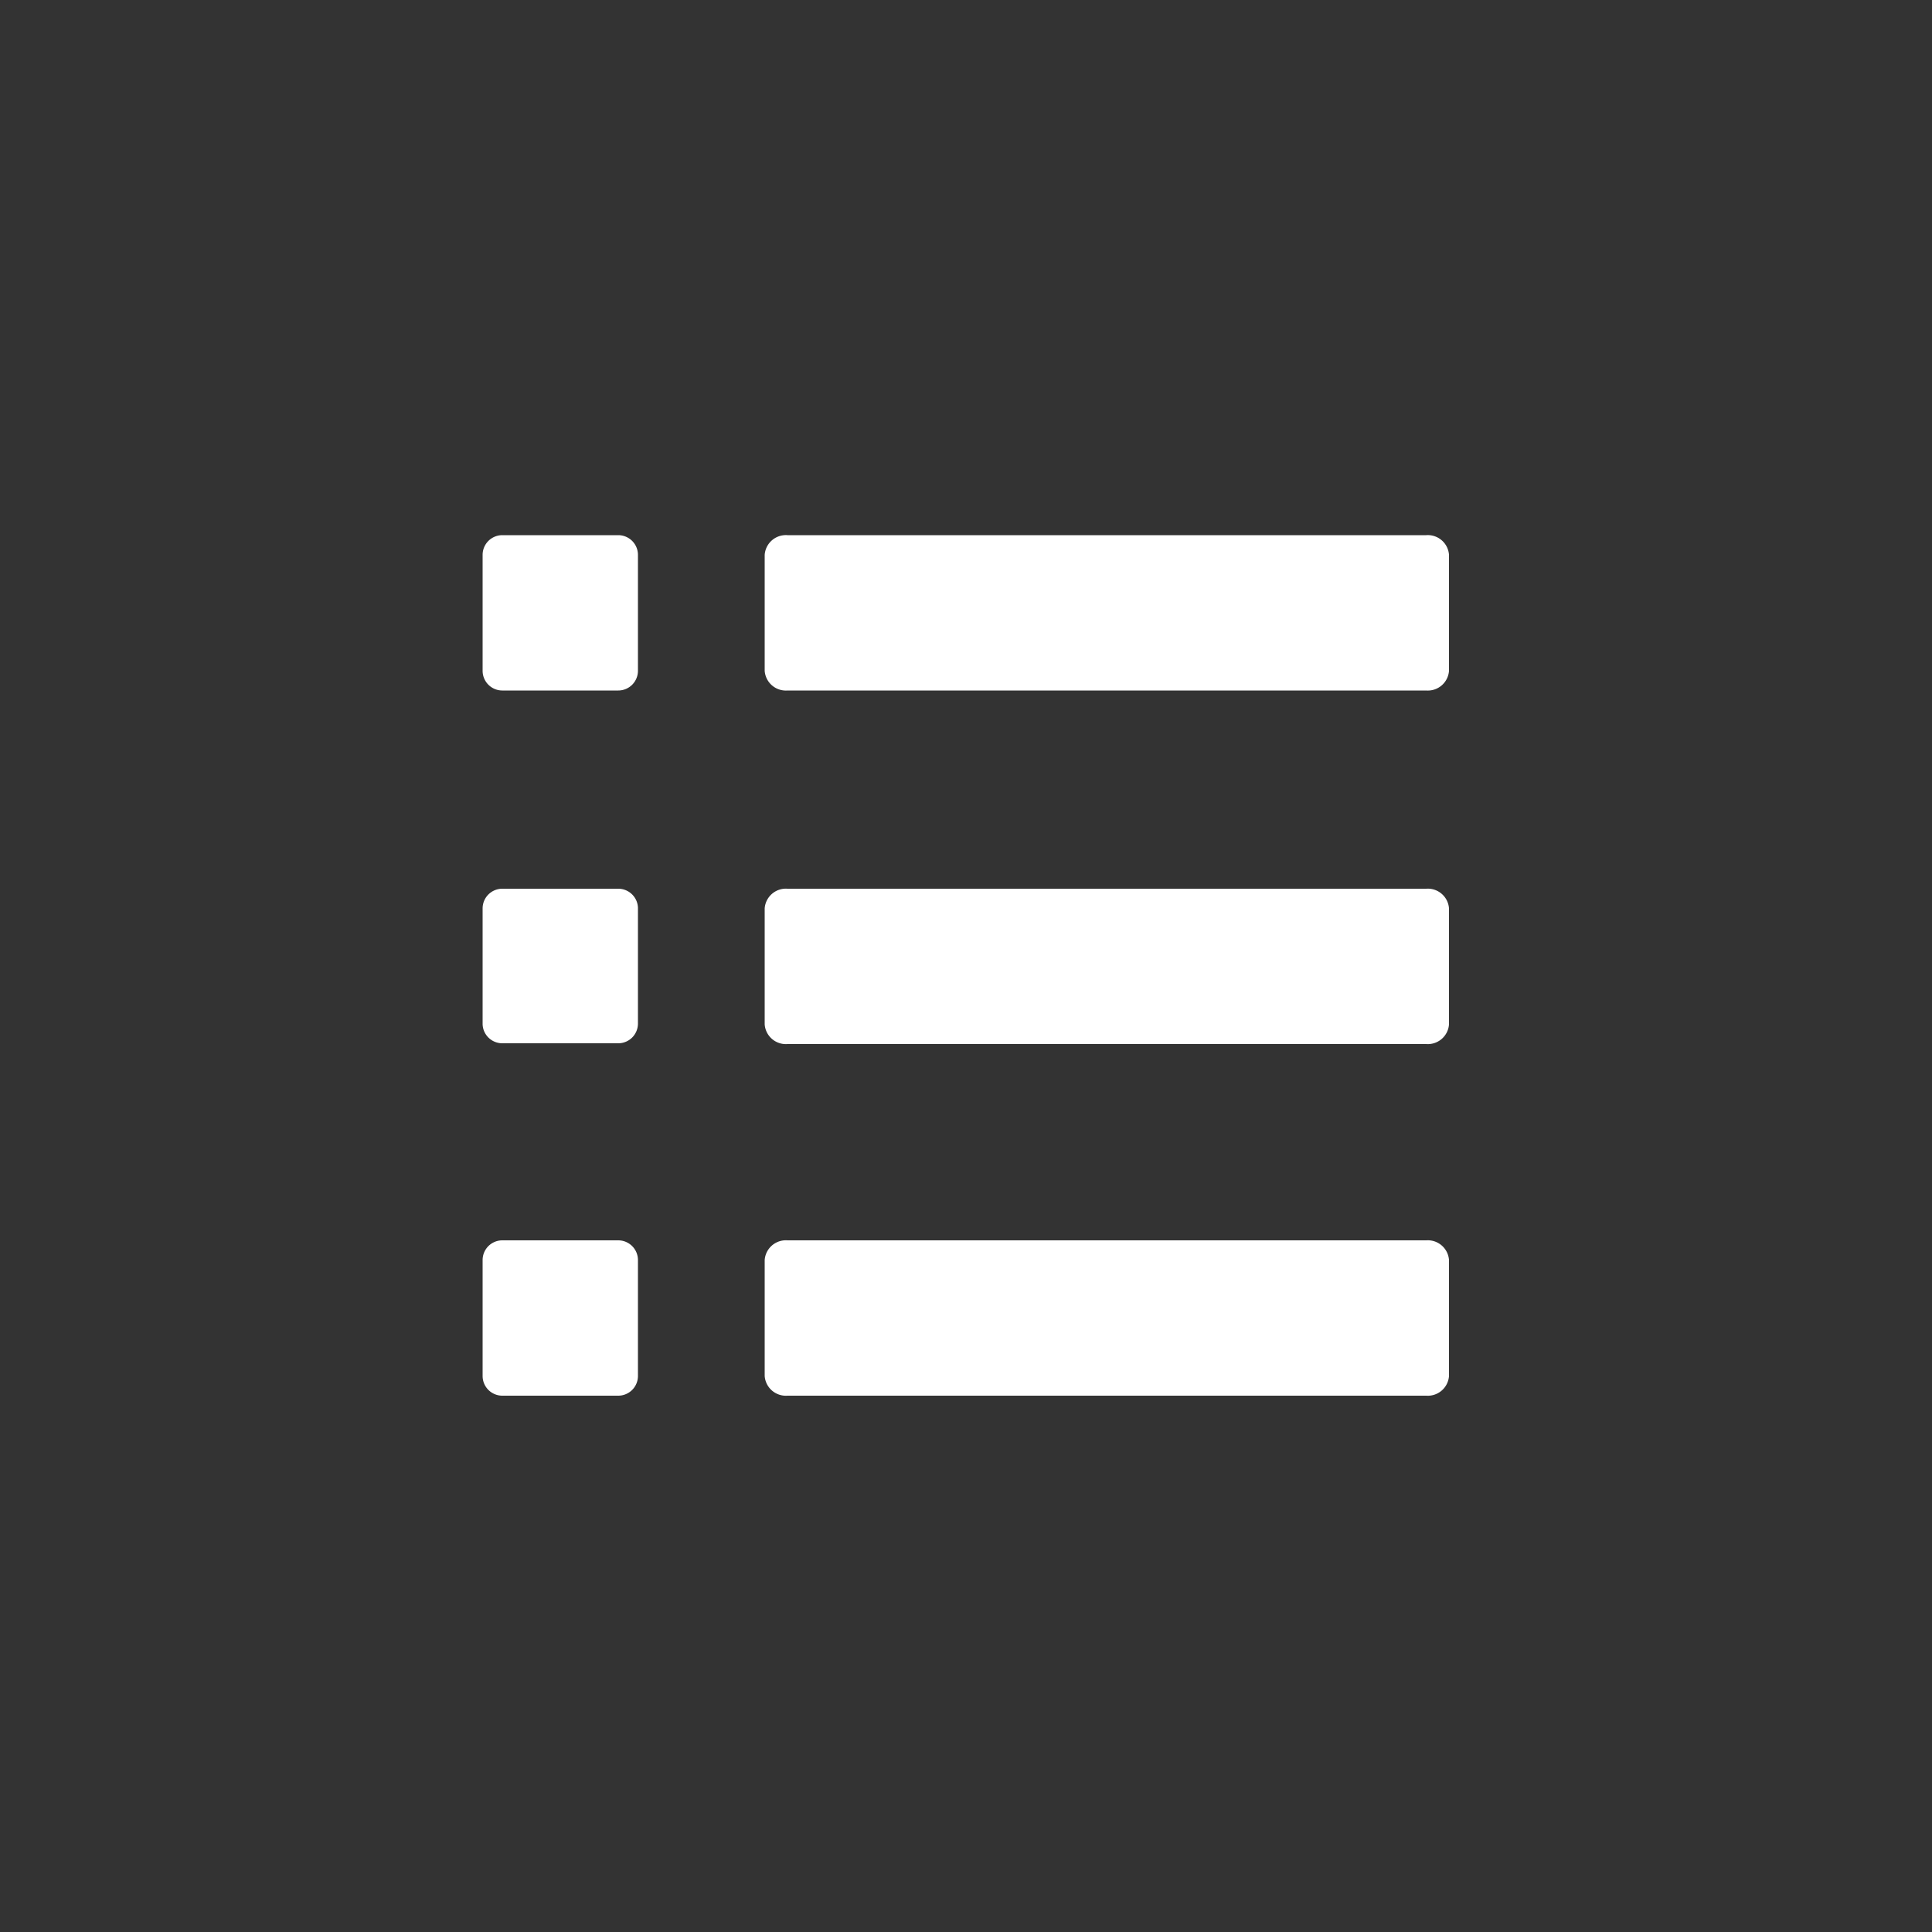
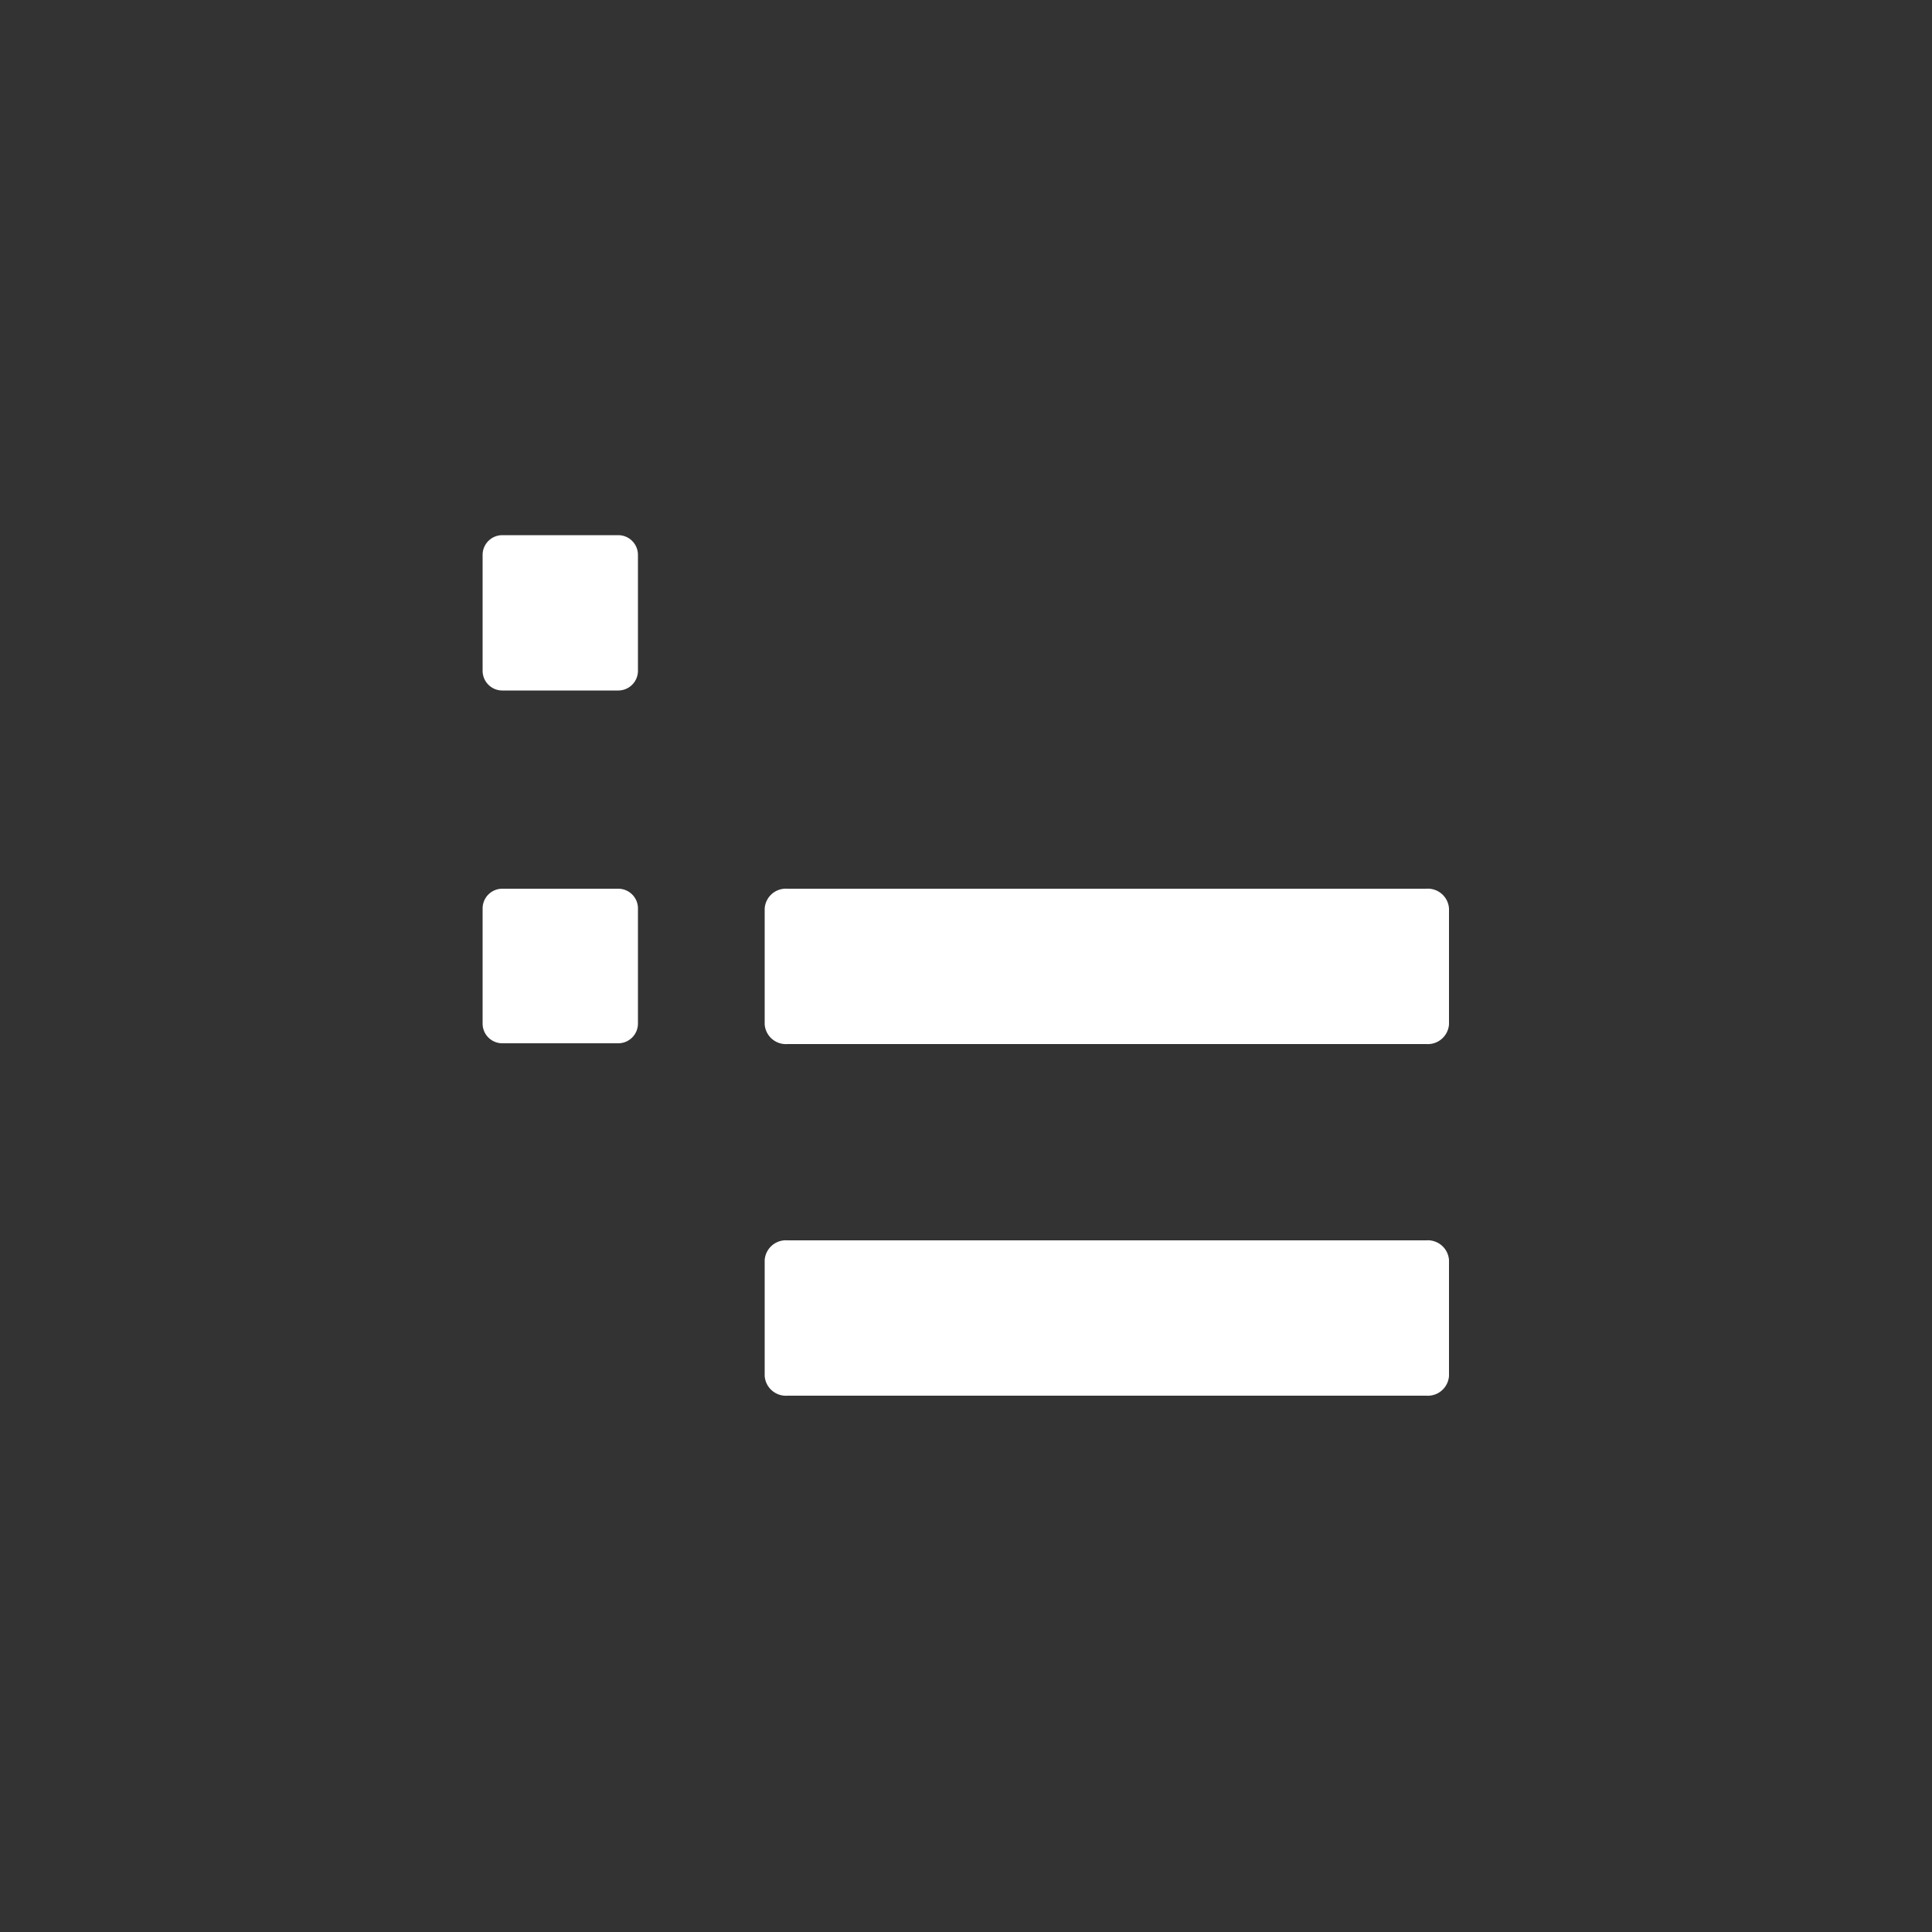
<svg xmlns="http://www.w3.org/2000/svg" id="Calque_1" data-name="Calque 1" viewBox="0 0 50 50">
  <rect x="0" y="0" width="50" height="50" fill="#333333" stroke="none" />
  <defs>
    <style>.cls-1{fill:#fff;}</style>
  </defs>
  <title>descamps-icone_menu-produits</title>
  <path class="cls-1" d="M16,23H13a.51.51,0,0,0-.51.51v3A.51.51,0,0,0,13,27h3a.51.51,0,0,0,.51-.51v-3A.51.51,0,0,0,16,23Z" />
  <path class="cls-1" d="M36.91,23H20.38a.55.55,0,0,0-.59.51v3a.55.55,0,0,0,.59.51H36.91a.55.55,0,0,0,.59-.51v-3A.55.55,0,0,0,36.91,23Z" />
-   <path class="cls-1" d="M16,32.1H13a.51.51,0,0,0-.51.51v3a.51.51,0,0,0,.51.51h3a.51.51,0,0,0,.51-.51v-3A.51.51,0,0,0,16,32.1Z" />
  <path class="cls-1" d="M36.91,32.1H20.38a.55.55,0,0,0-.59.51v3a.55.55,0,0,0,.59.51H36.91a.55.55,0,0,0,.59-.51v-3A.55.55,0,0,0,36.91,32.1Z" />
  <path class="cls-1" d="M16,13.85H13a.51.51,0,0,0-.51.51v3a.51.51,0,0,0,.51.51h3a.51.51,0,0,0,.51-.51v-3a.51.51,0,0,0-.51-.51Z" />
-   <path class="cls-1" d="M36.91,13.85H20.38a.55.55,0,0,0-.59.51v3a.55.55,0,0,0,.59.51H36.91a.55.55,0,0,0,.59-.51v-3A.55.55,0,0,0,36.91,13.85Z" />
</svg>